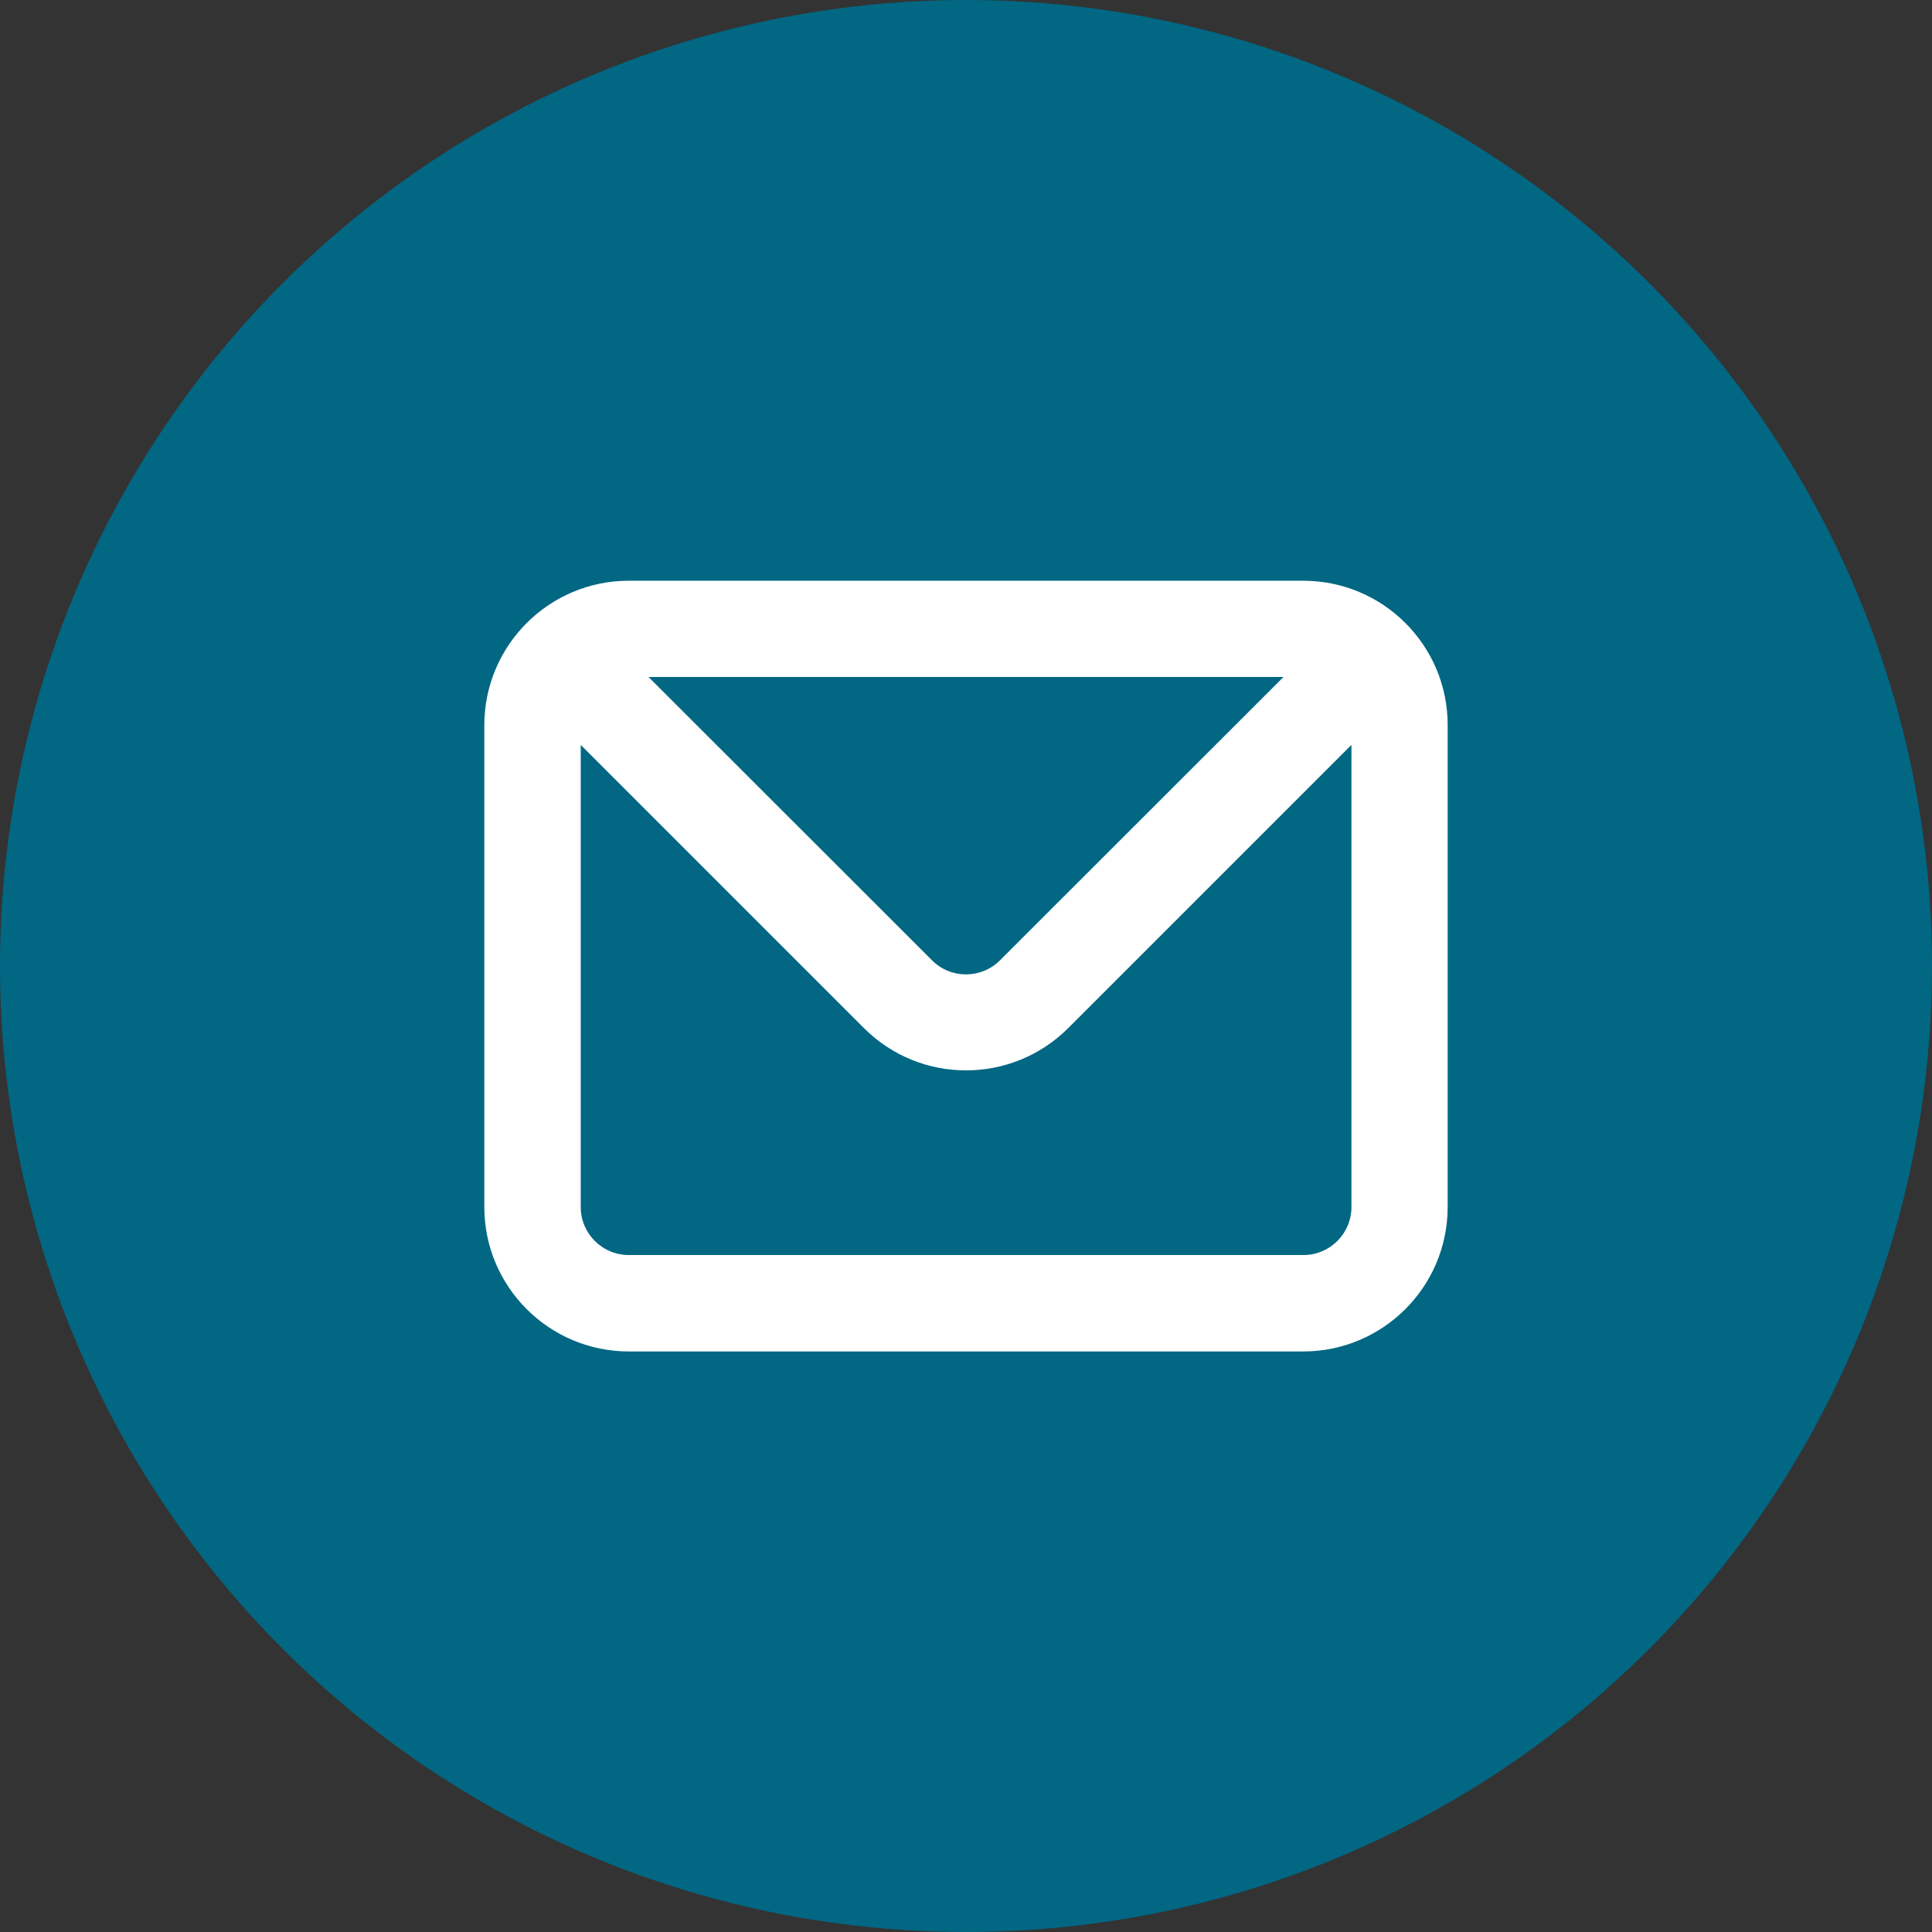
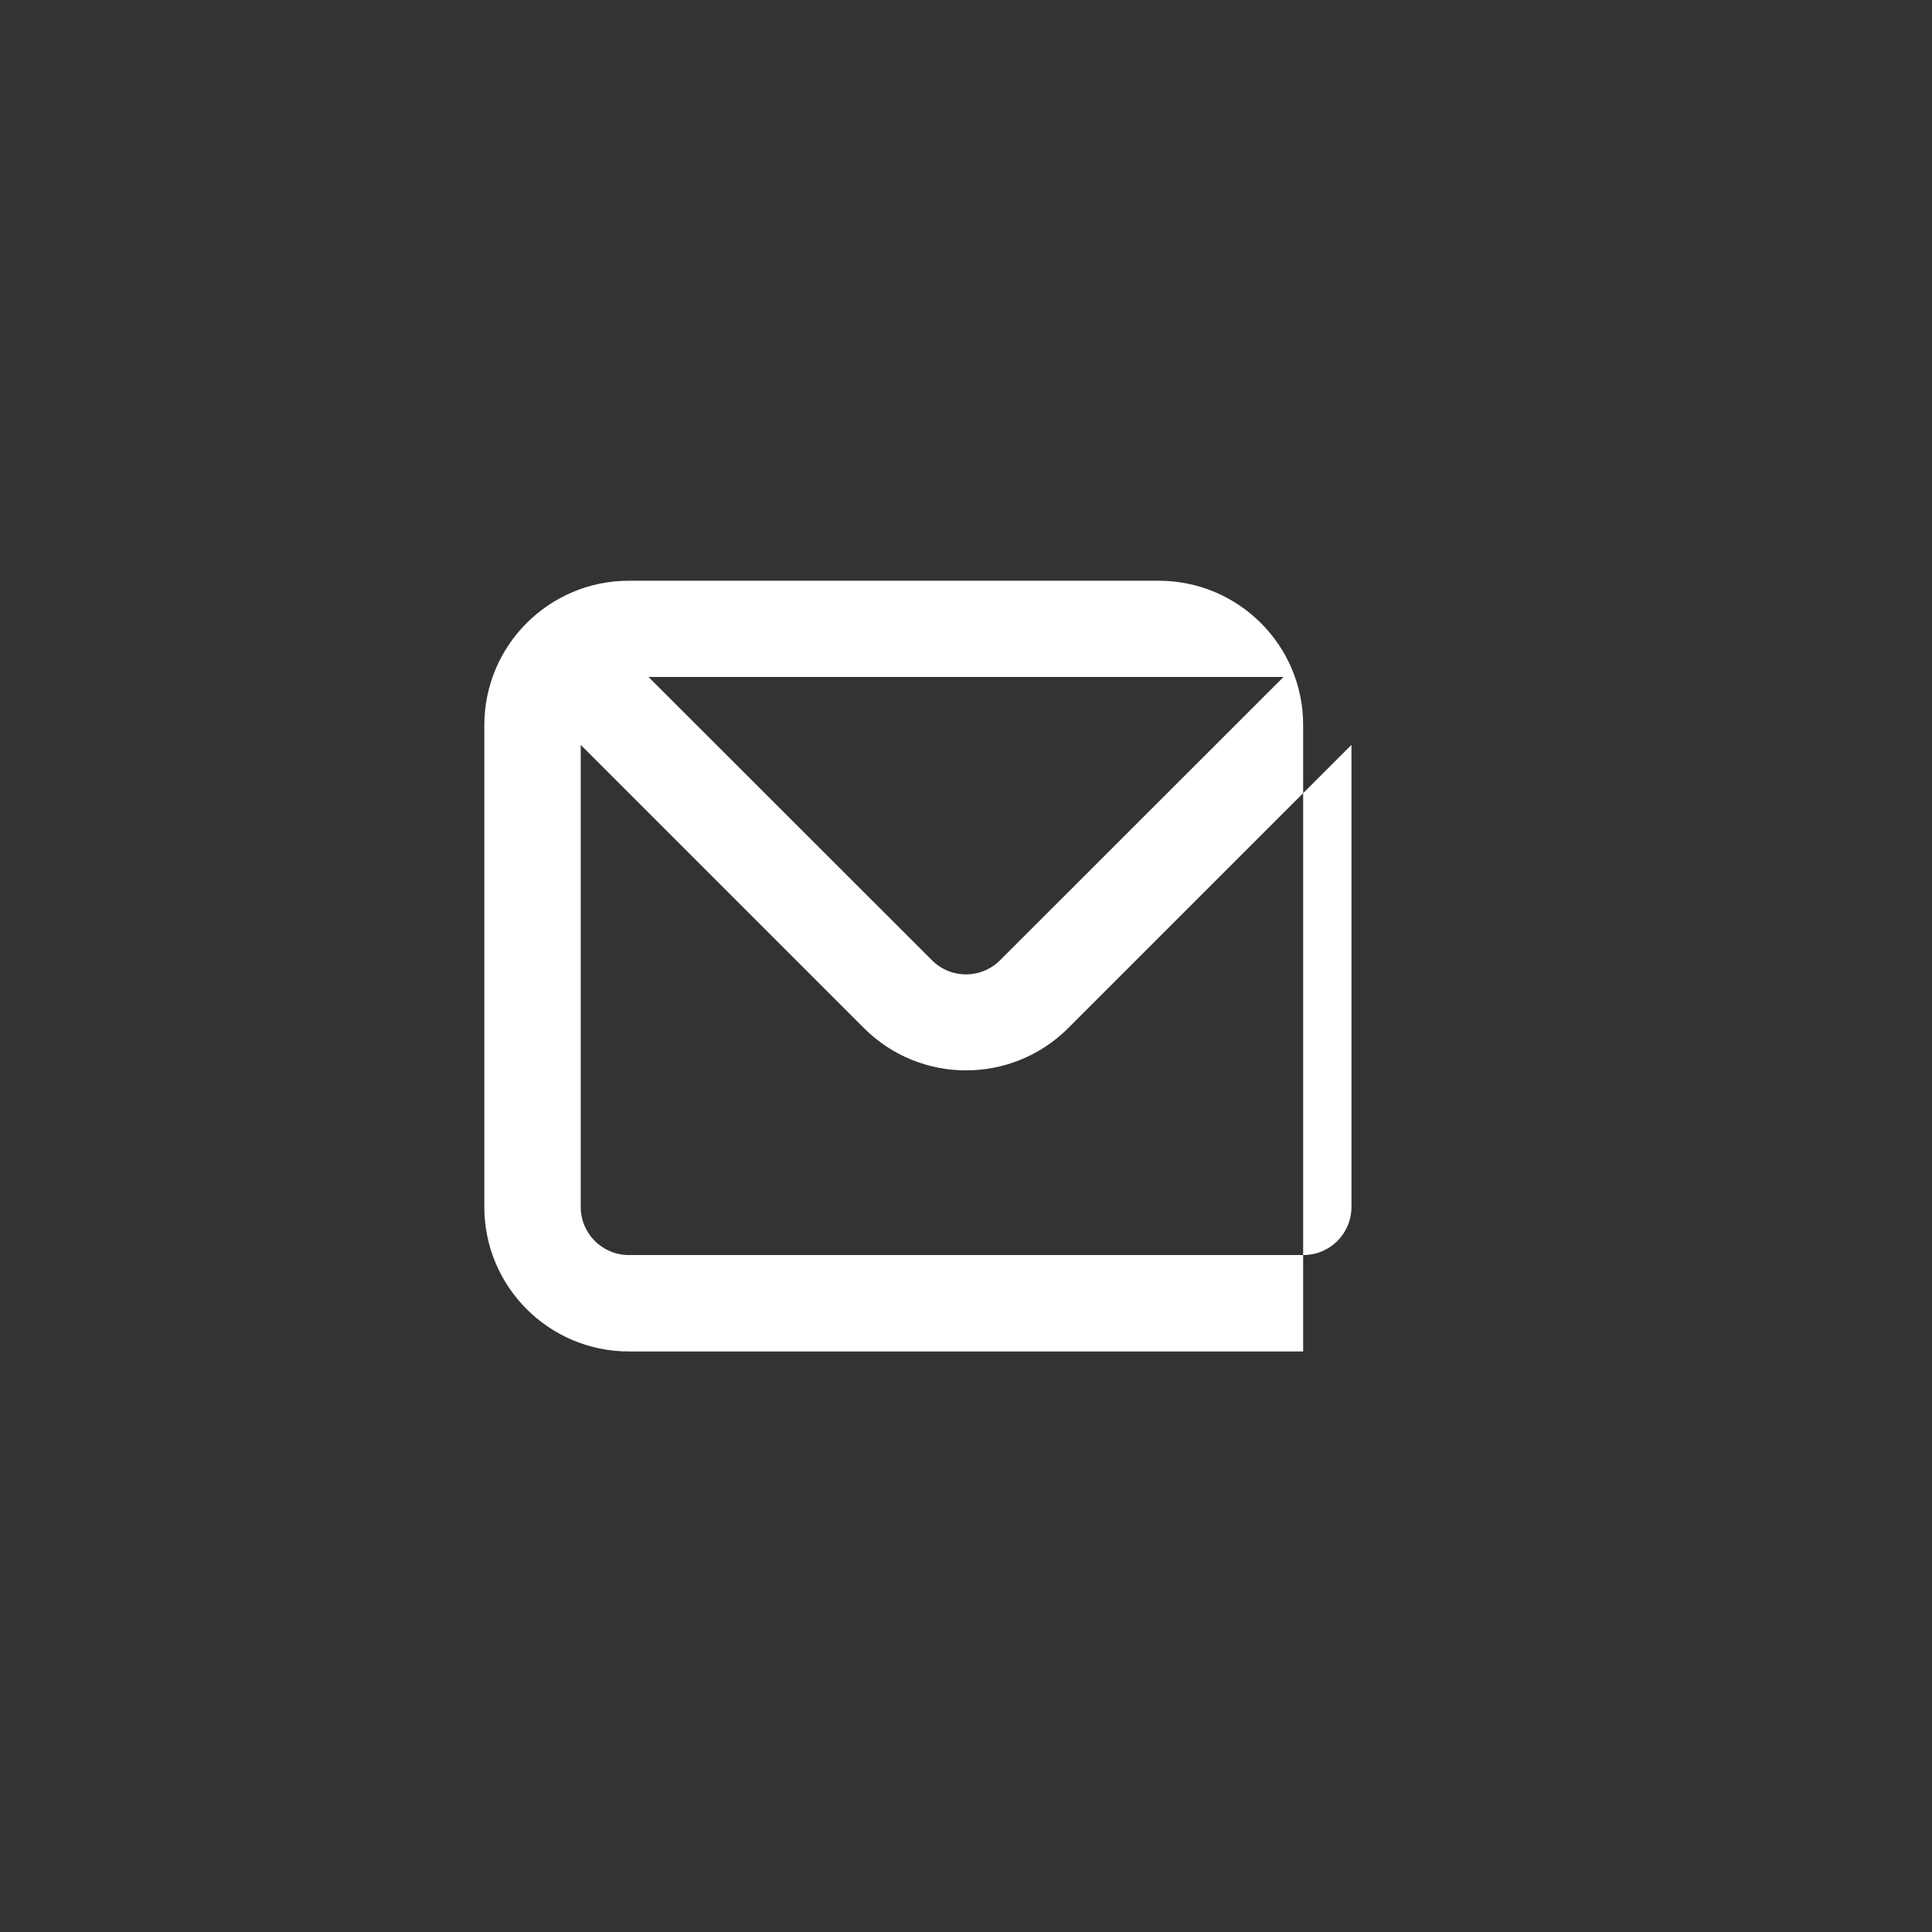
<svg xmlns="http://www.w3.org/2000/svg" width="256px" height="256px" viewBox="0 0 1024 1024" fill="#000000">
  <rect x="0" y="0" width="1024" height="1024" fill="#333333" stroke="none" />
  <g id="SVGRepo_bgCarrier" stroke-width="0" />
  <g id="SVGRepo_tracerCarrier" stroke-linecap="round" stroke-linejoin="round" stroke="#CCCCCC" stroke-width="38.912" />
  <g id="SVGRepo_iconCarrier">
-     <circle cx="512" cy="512" r="512" style="fill:#016783" />
-     <path d="M690.7 307.8H333.3c-42.3 0-76.6 34.3-76.6 76.6v255.3c0 42.3 34.3 76.6 76.6 76.6h357.4c42.3 0 76.6-34.3 76.6-76.6V384.3c0-42.3-34.3-76.5-76.6-76.5zm-10.4 51L530.1 508.9c-9.9 10-26.1 10.1-36.1.1l-.1-.1-150.2-150.1h336.6zm36 280.9c0 14.1-11.4 25.5-25.5 25.5H333.3c-14.1 0-25.5-11.4-25.5-25.5V394.8l150.1 150.1c29.9 29.9 78.3 29.9 108.3 0l150.1-150.1v244.9z" style="fill:#fff" />
+     <path d="M690.7 307.8H333.3c-42.3 0-76.6 34.3-76.6 76.6v255.3c0 42.3 34.3 76.6 76.6 76.6h357.4V384.3c0-42.3-34.3-76.5-76.6-76.5zm-10.4 51L530.1 508.9c-9.9 10-26.1 10.1-36.1.1l-.1-.1-150.2-150.1h336.6zm36 280.9c0 14.1-11.4 25.5-25.5 25.5H333.3c-14.1 0-25.5-11.4-25.5-25.5V394.8l150.1 150.1c29.9 29.9 78.3 29.9 108.3 0l150.1-150.1v244.9z" style="fill:#fff" />
  </g>
</svg>